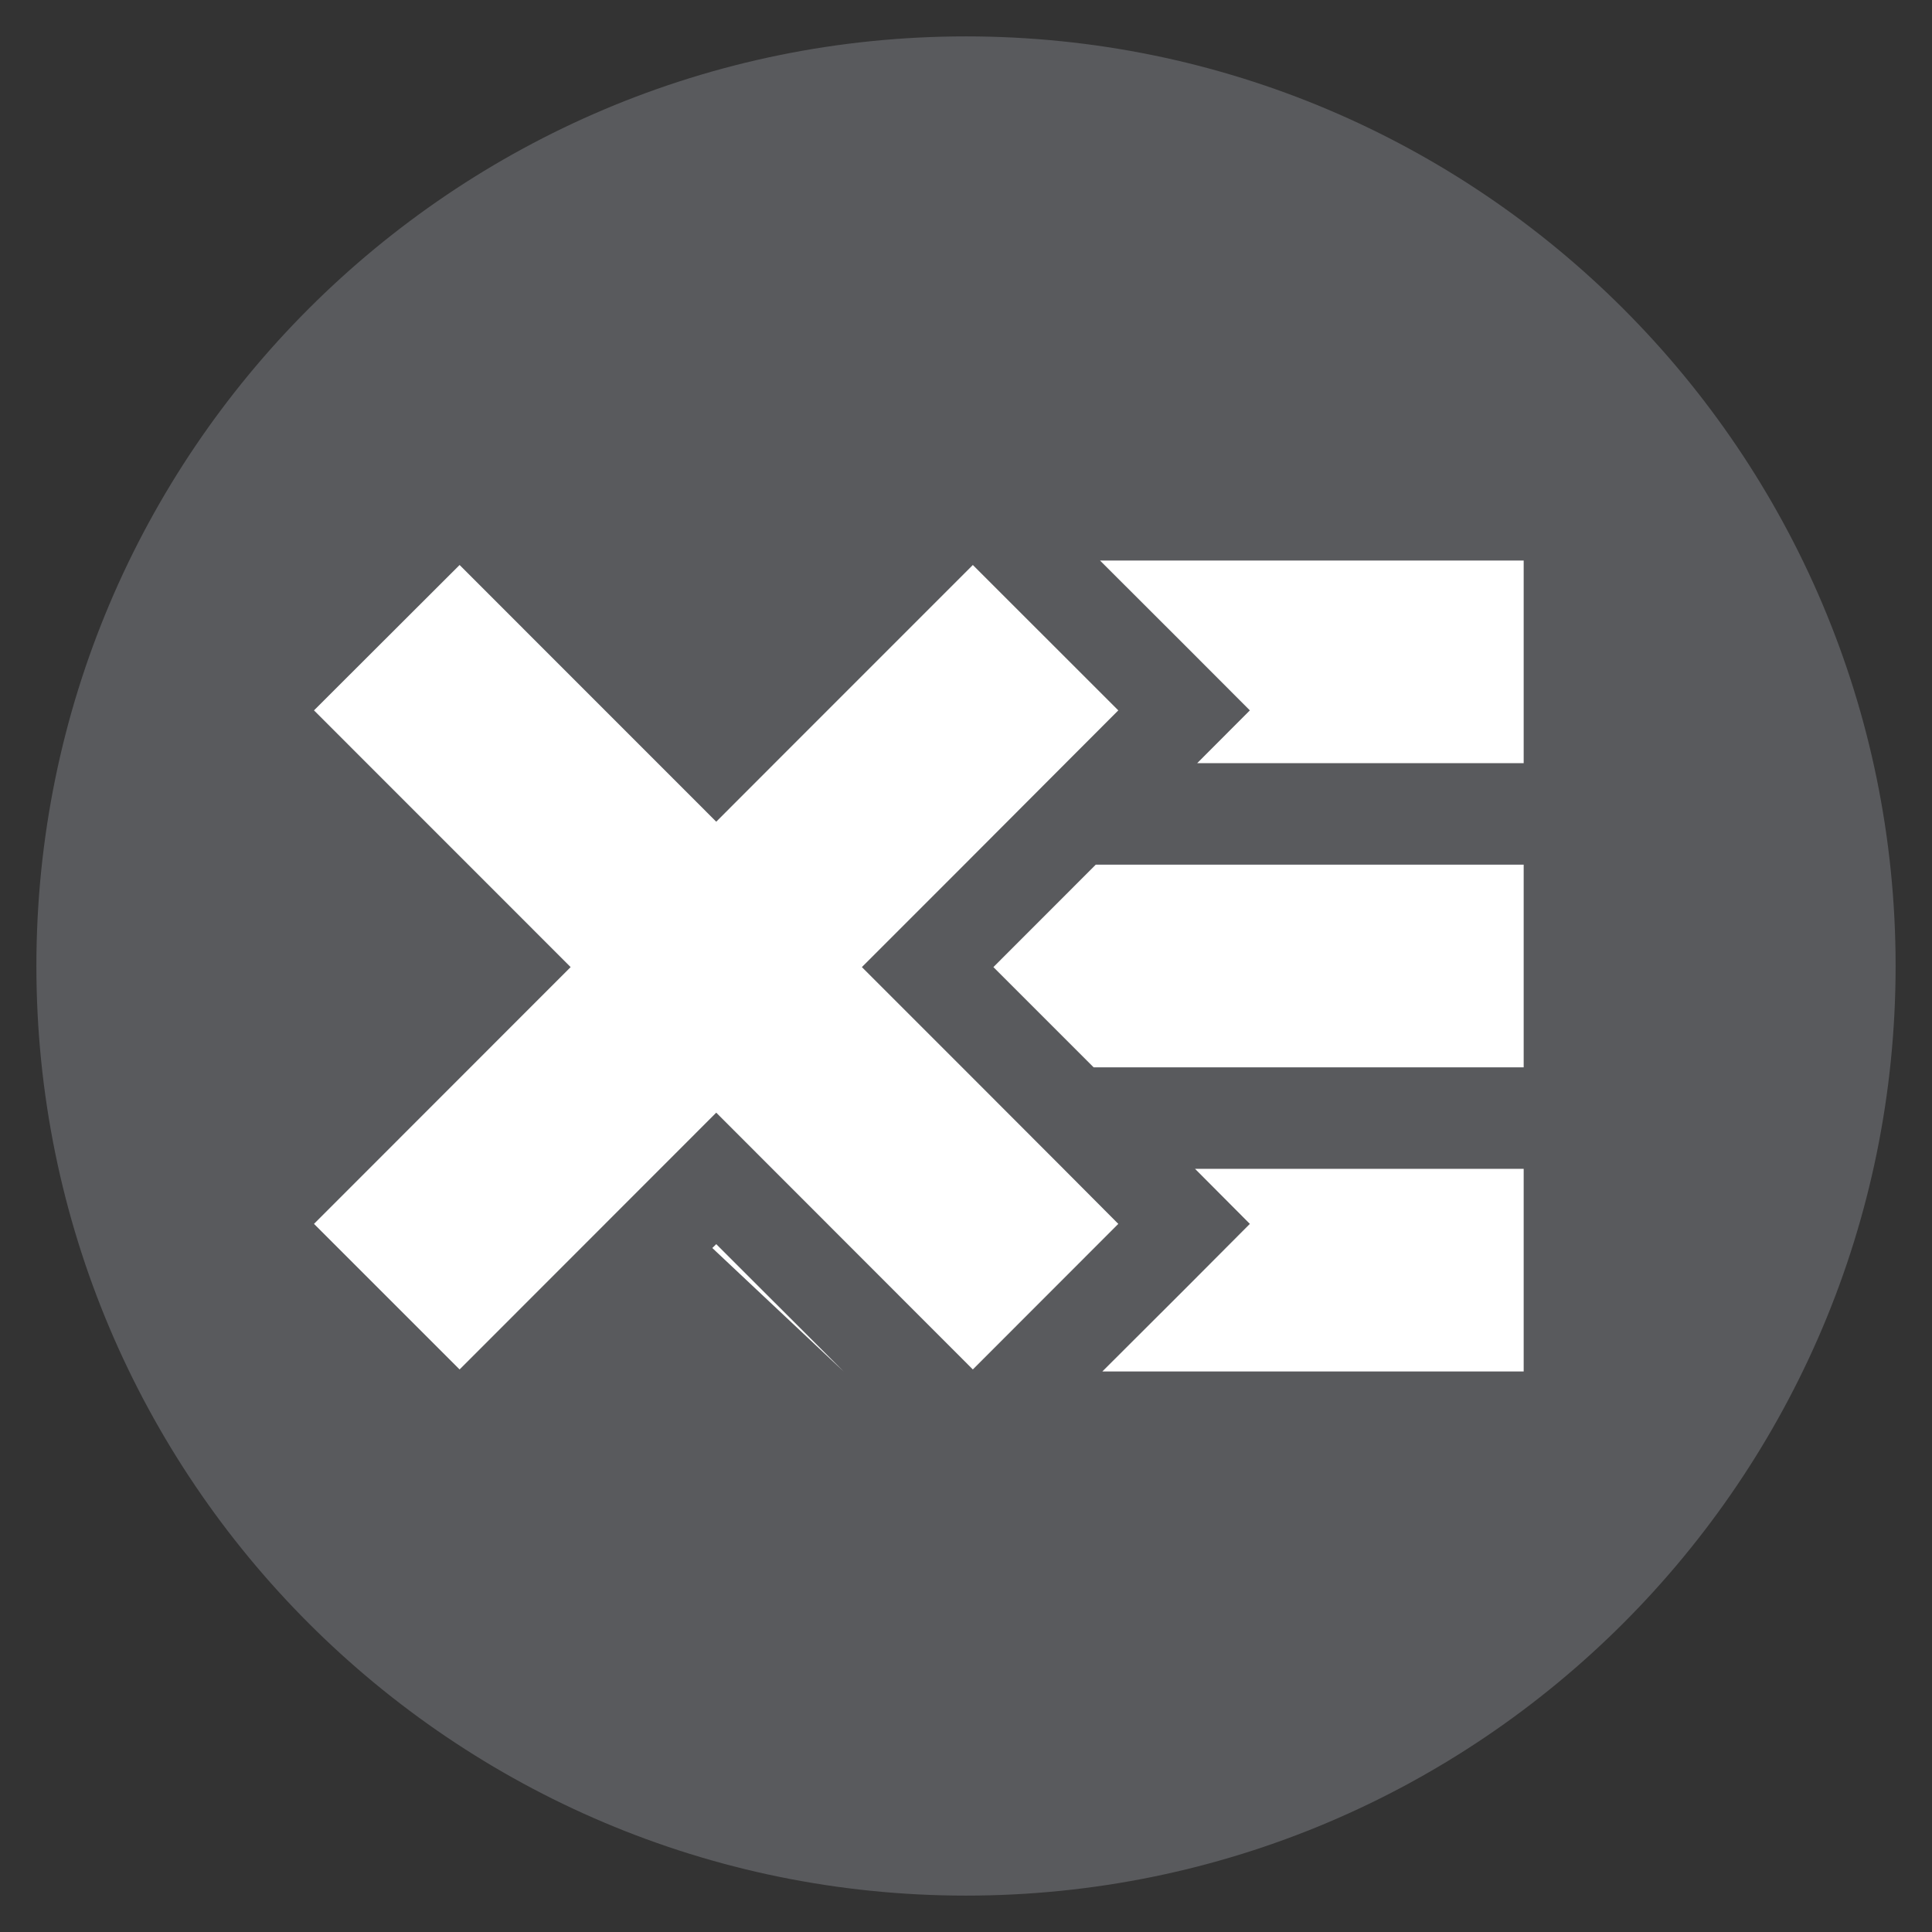
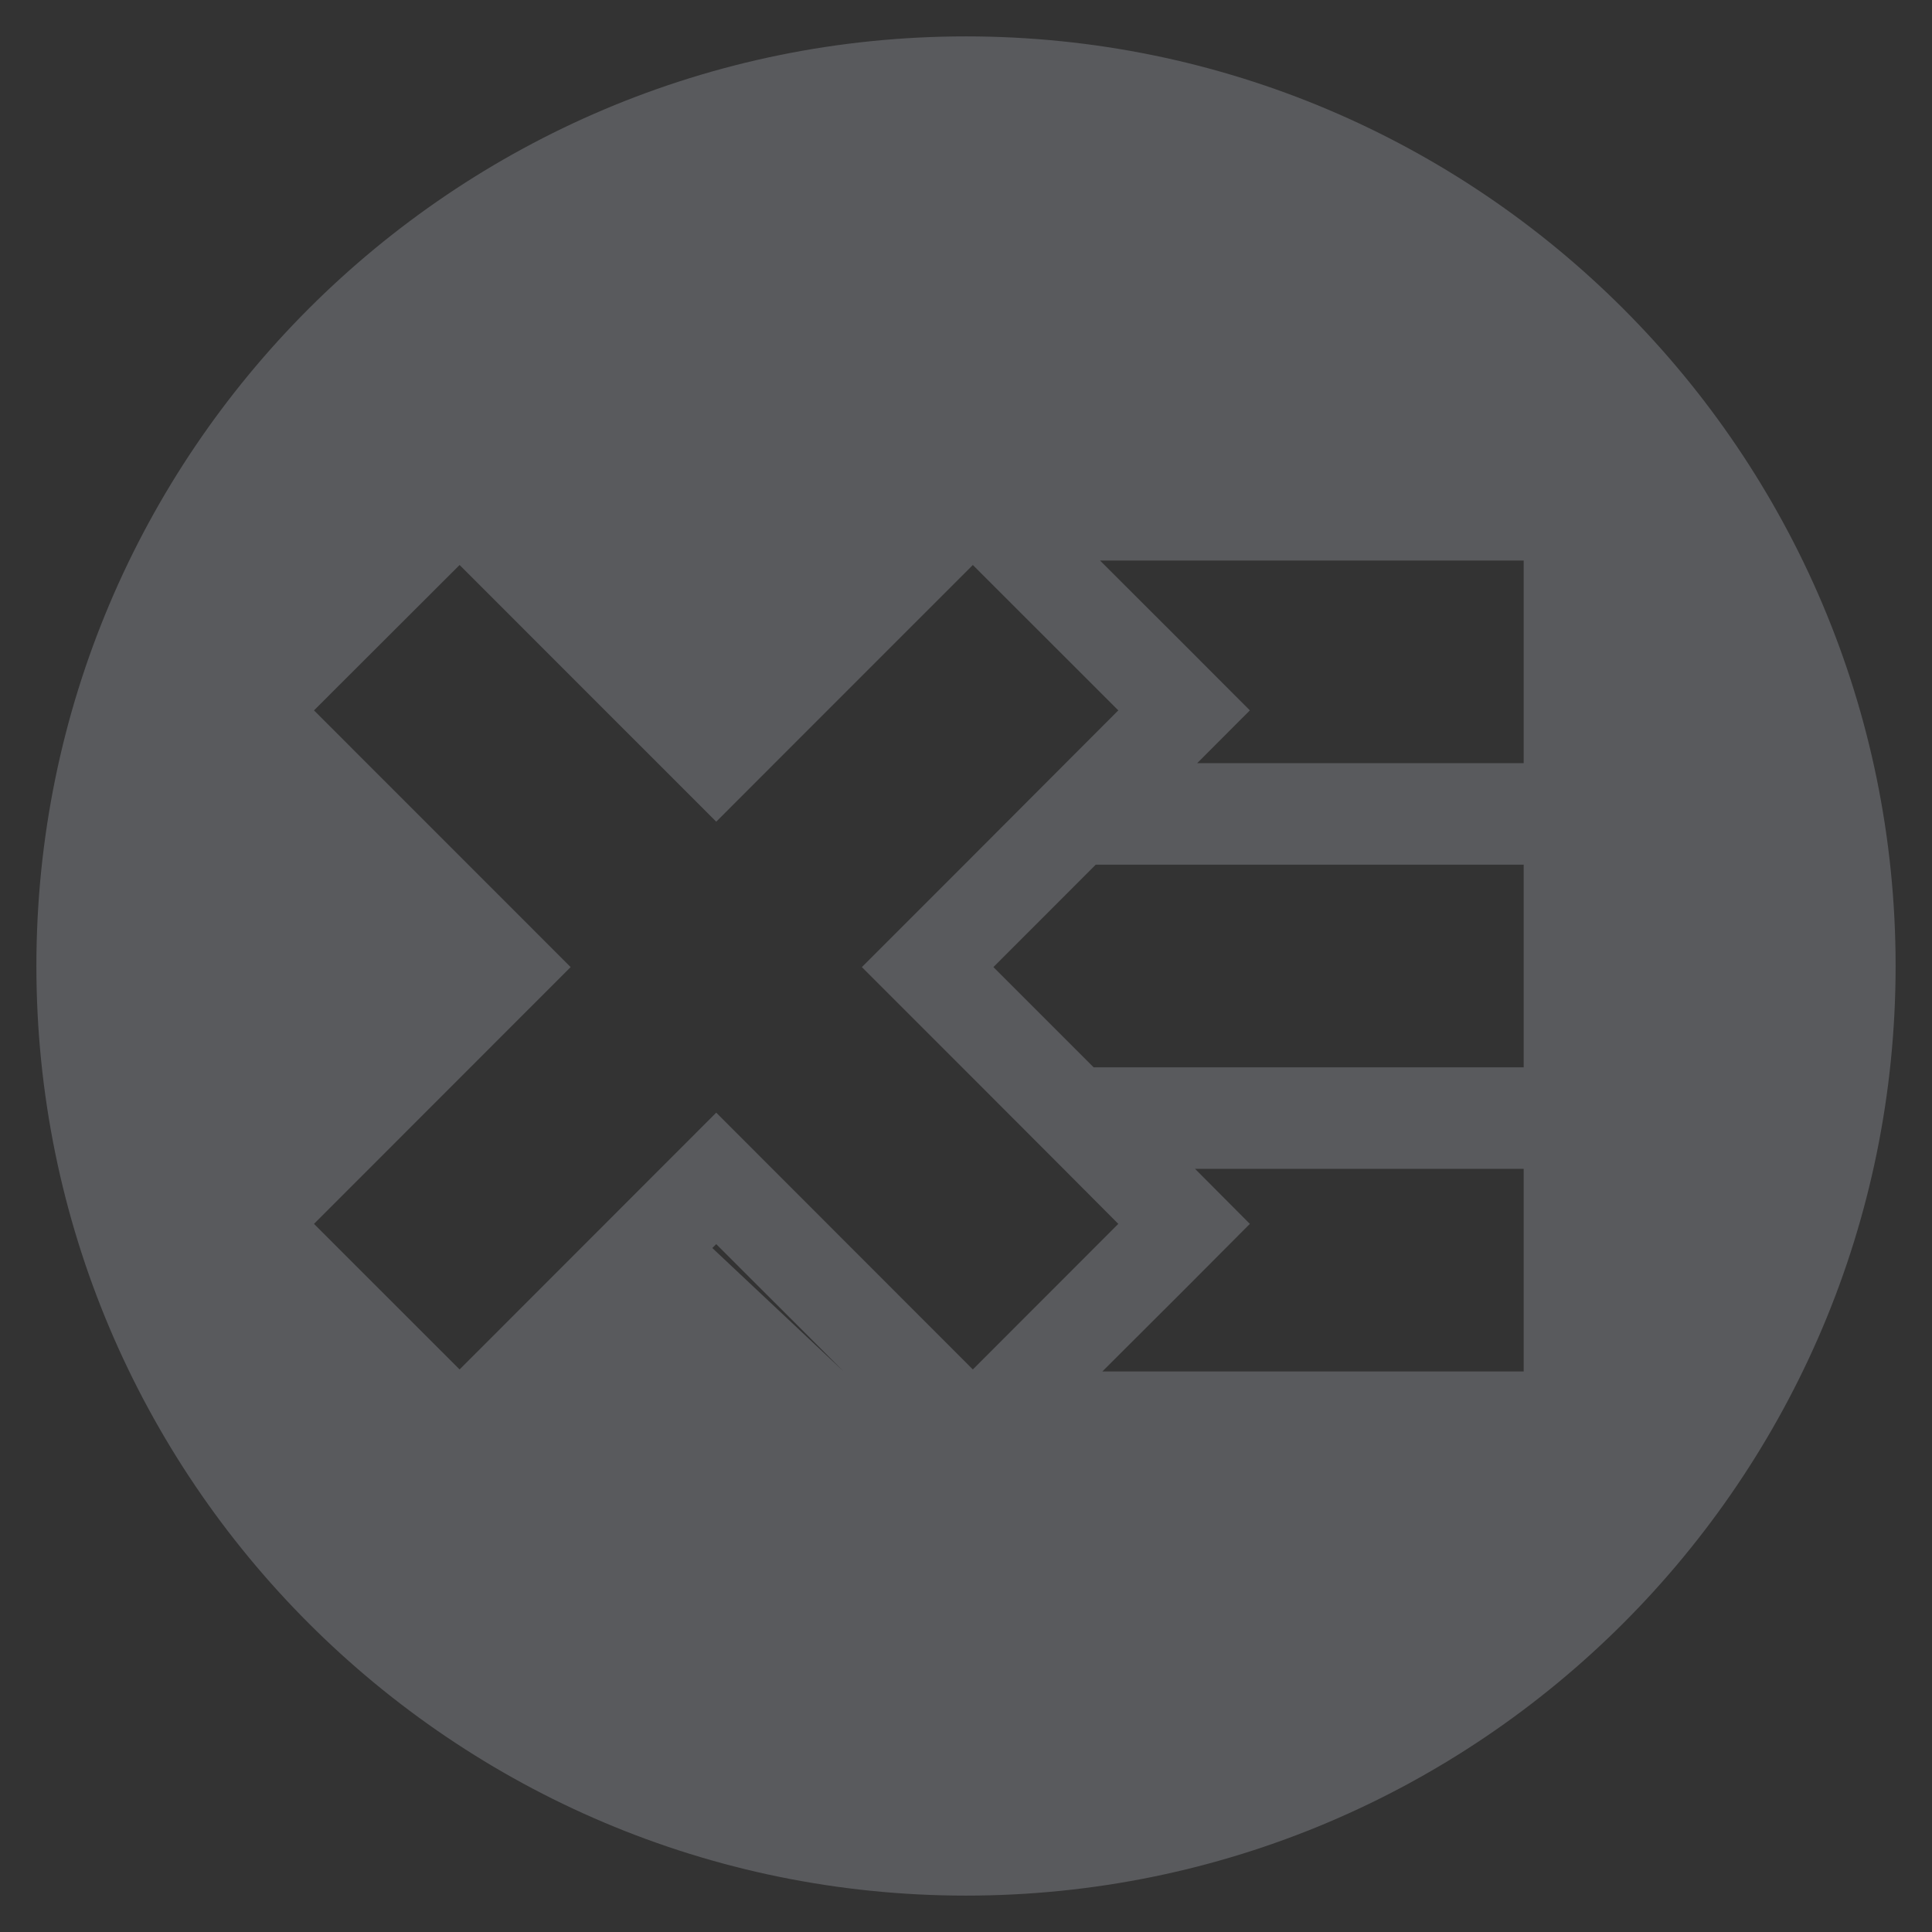
<svg xmlns="http://www.w3.org/2000/svg" version="1.1" x="0px" y="0px" width="53.088" height="53.088" viewBox="0, 0, 53.088, 53.088">
  <rect x="0" y="0" width="53.088" height="53.088" fill="#333333" stroke="none" />
  <g id="Layer 1">
-     <path d="M26.5,49 C14.074,49 4,38.703 4,26 C4,13.297 14.074,3 26.5,3 C38.926,3 49,13.297 49,26 C49,38.703 38.926,49 26.5,49 z" fill="#FFFFFF" />
-     <path d="M41.868,20.97 L32.897,20.97 L34.344,19.52 L32.543,17.716 L30.227,15.403 L41.868,15.403 z M41.868,29.328 L30.051,29.328 L27.297,26.574 L30.109,23.76 L41.868,23.76 z M41.868,37.686 L30.29,37.686 L32.543,35.438 L34.344,33.63 L32.837,32.117 L41.868,32.117 z M19.573,34.293 L19.681,34.187 L23.182,37.686 M8.628,33.63 L15.68,26.574 L8.628,19.52 L12.629,15.525 L19.681,22.579 L21.288,20.97 L26.732,15.525 L30.729,19.52 L29.281,20.97 L26.497,23.76 L23.683,26.574 L26.437,29.328 L29.222,32.117 L30.729,33.63 L26.732,37.63 L21.223,32.117 L19.681,30.574 L12.629,37.63 z M26.543,1 C12.439,1 1,12.439 1,26.543 C1,40.649 12.439,52.088 26.543,52.088 C40.645,52.088 52.088,40.649 52.088,26.543 C52.088,12.439 40.645,1 26.543,1" fill="#595A5D" />
+     <path d="M41.868,20.97 L32.897,20.97 L34.344,19.52 L32.543,17.716 L30.227,15.403 L41.868,15.403 z M41.868,29.328 L30.051,29.328 L27.297,26.574 L30.109,23.76 L41.868,23.76 z M41.868,37.686 L30.29,37.686 L32.543,35.438 L34.344,33.63 L32.837,32.117 L41.868,32.117 z M19.573,34.293 L19.681,34.187 L23.182,37.686 M8.628,33.63 L15.68,26.574 L8.628,19.52 L12.629,15.525 L19.681,22.579 L21.288,20.97 L26.732,15.525 L30.729,19.52 L29.281,20.97 L26.497,23.76 L23.683,26.574 L26.437,29.328 L29.222,32.117 L30.729,33.63 L26.732,37.63 L21.223,32.117 L19.681,30.574 L12.629,37.63 M26.543,1 C12.439,1 1,12.439 1,26.543 C1,40.649 12.439,52.088 26.543,52.088 C40.645,52.088 52.088,40.649 52.088,26.543 C52.088,12.439 40.645,1 26.543,1" fill="#595A5D" />
  </g>
  <defs />
</svg>